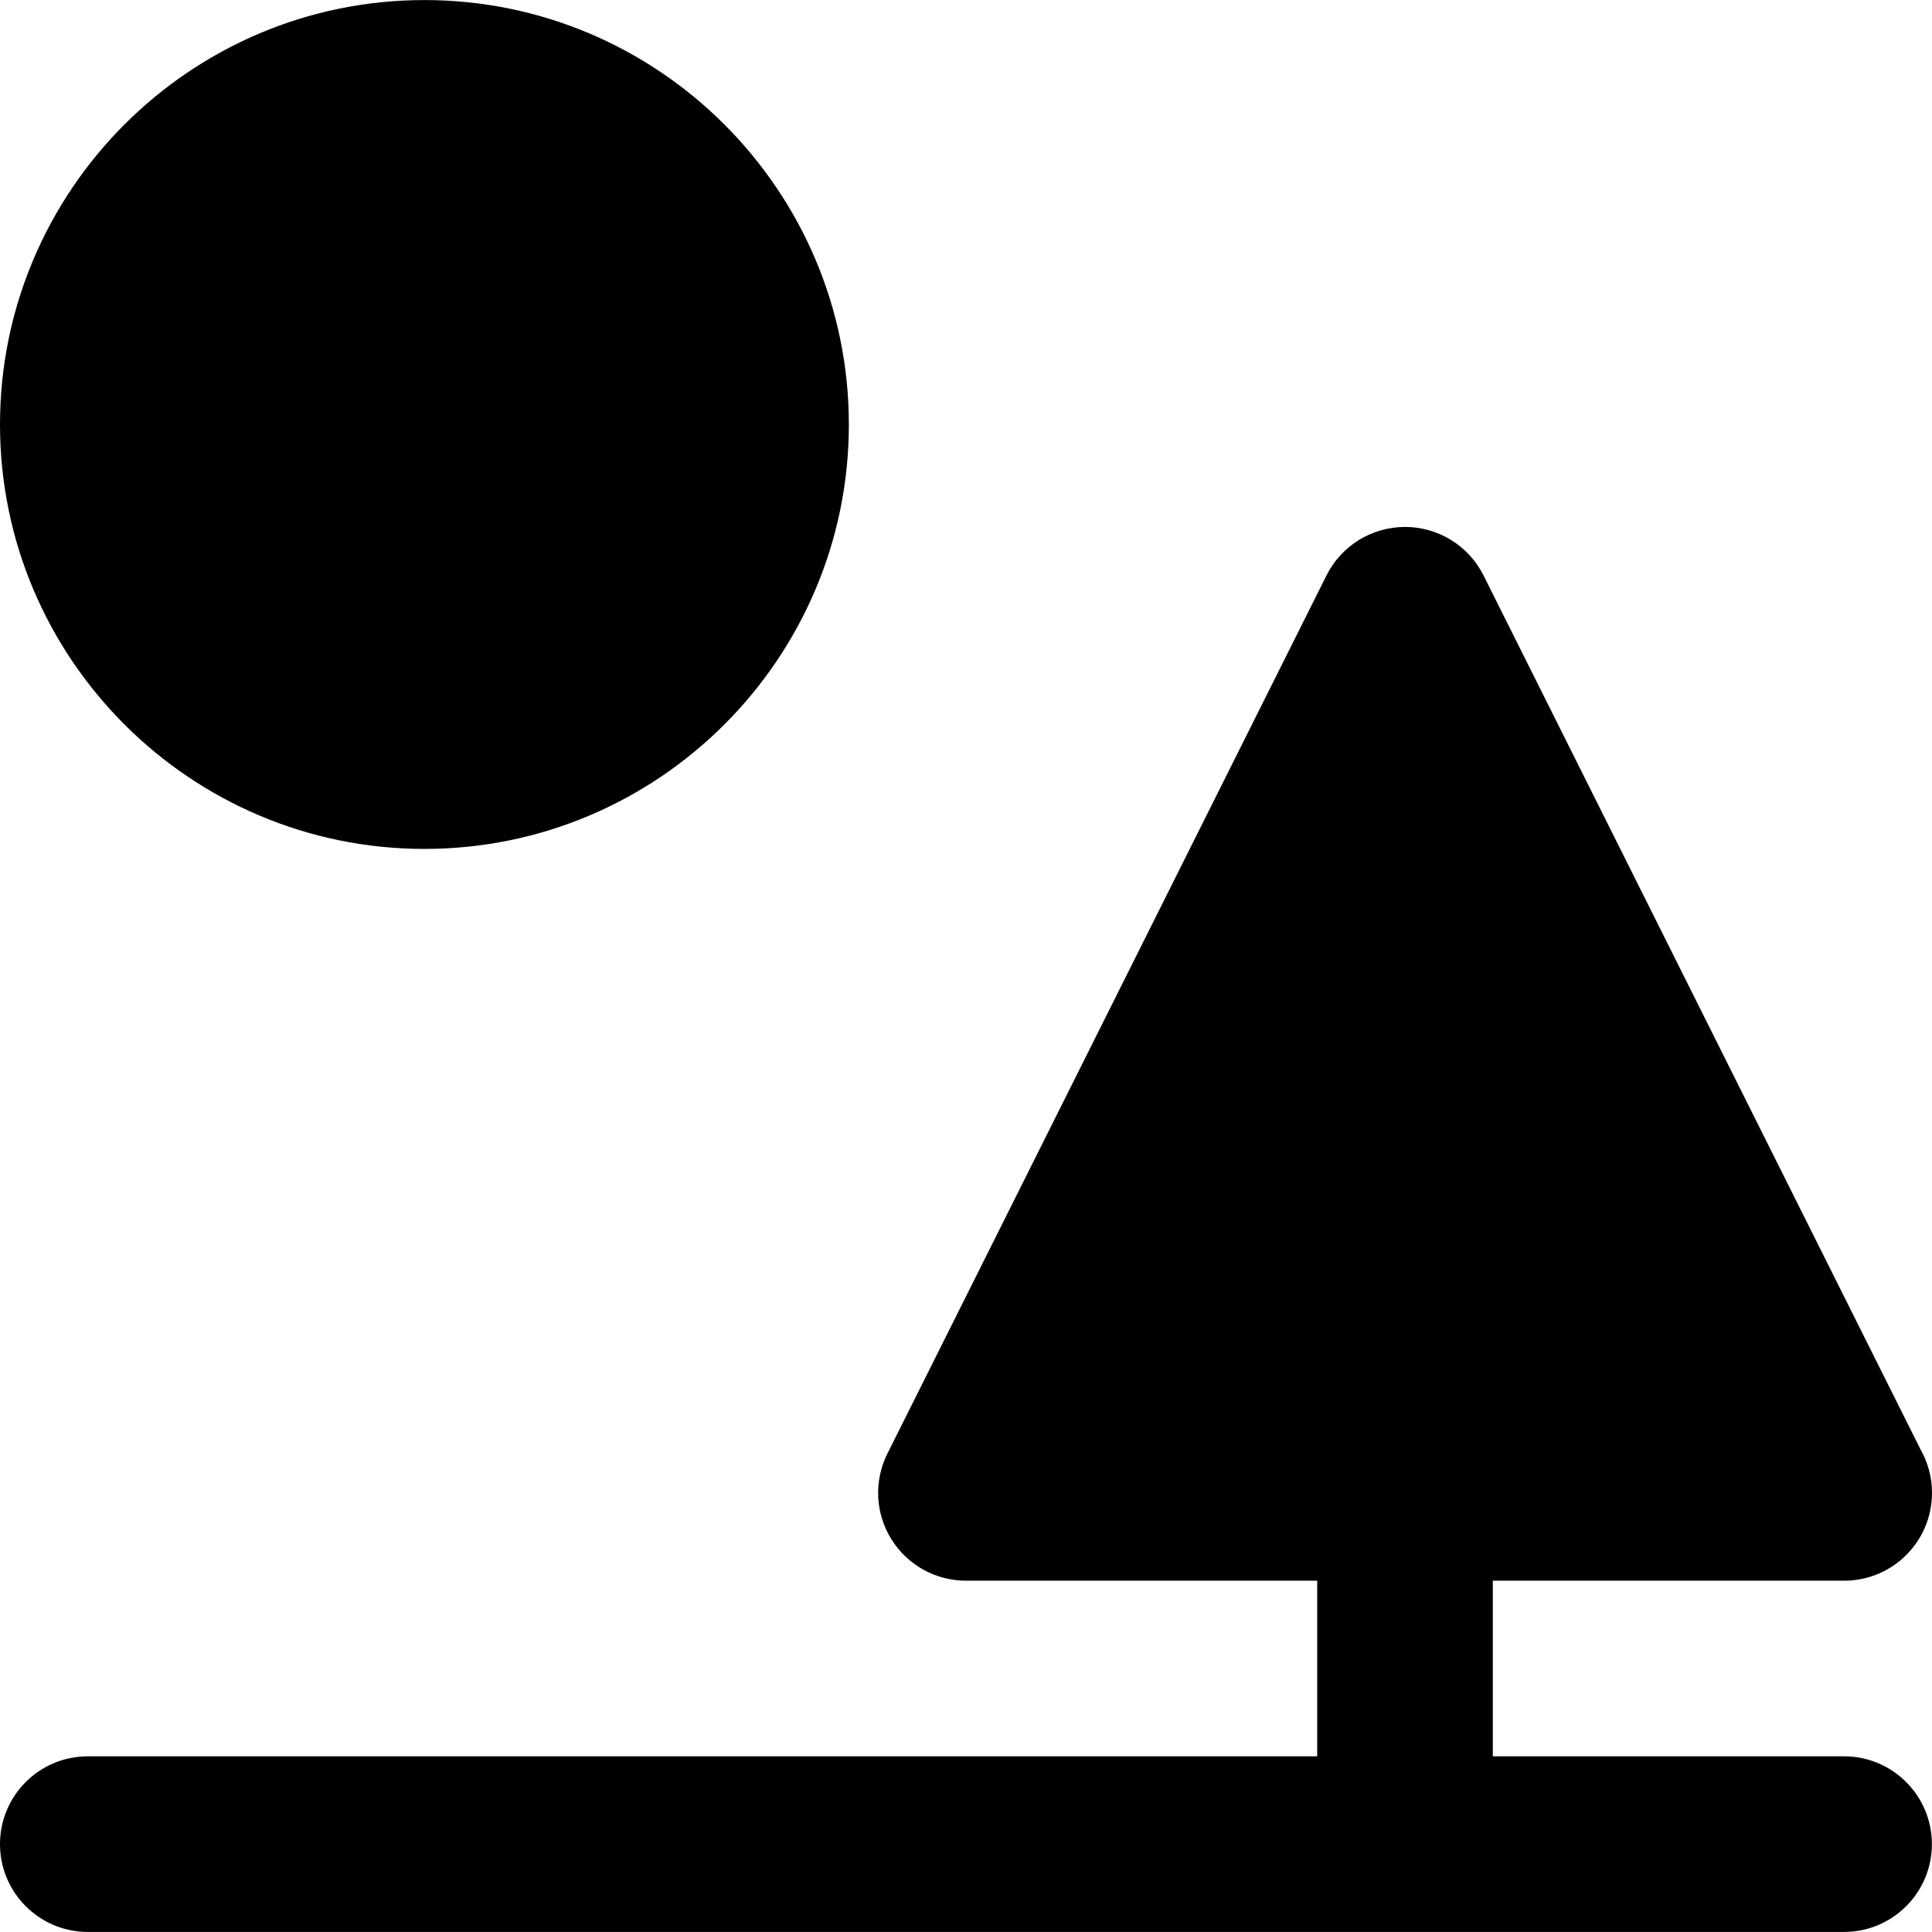
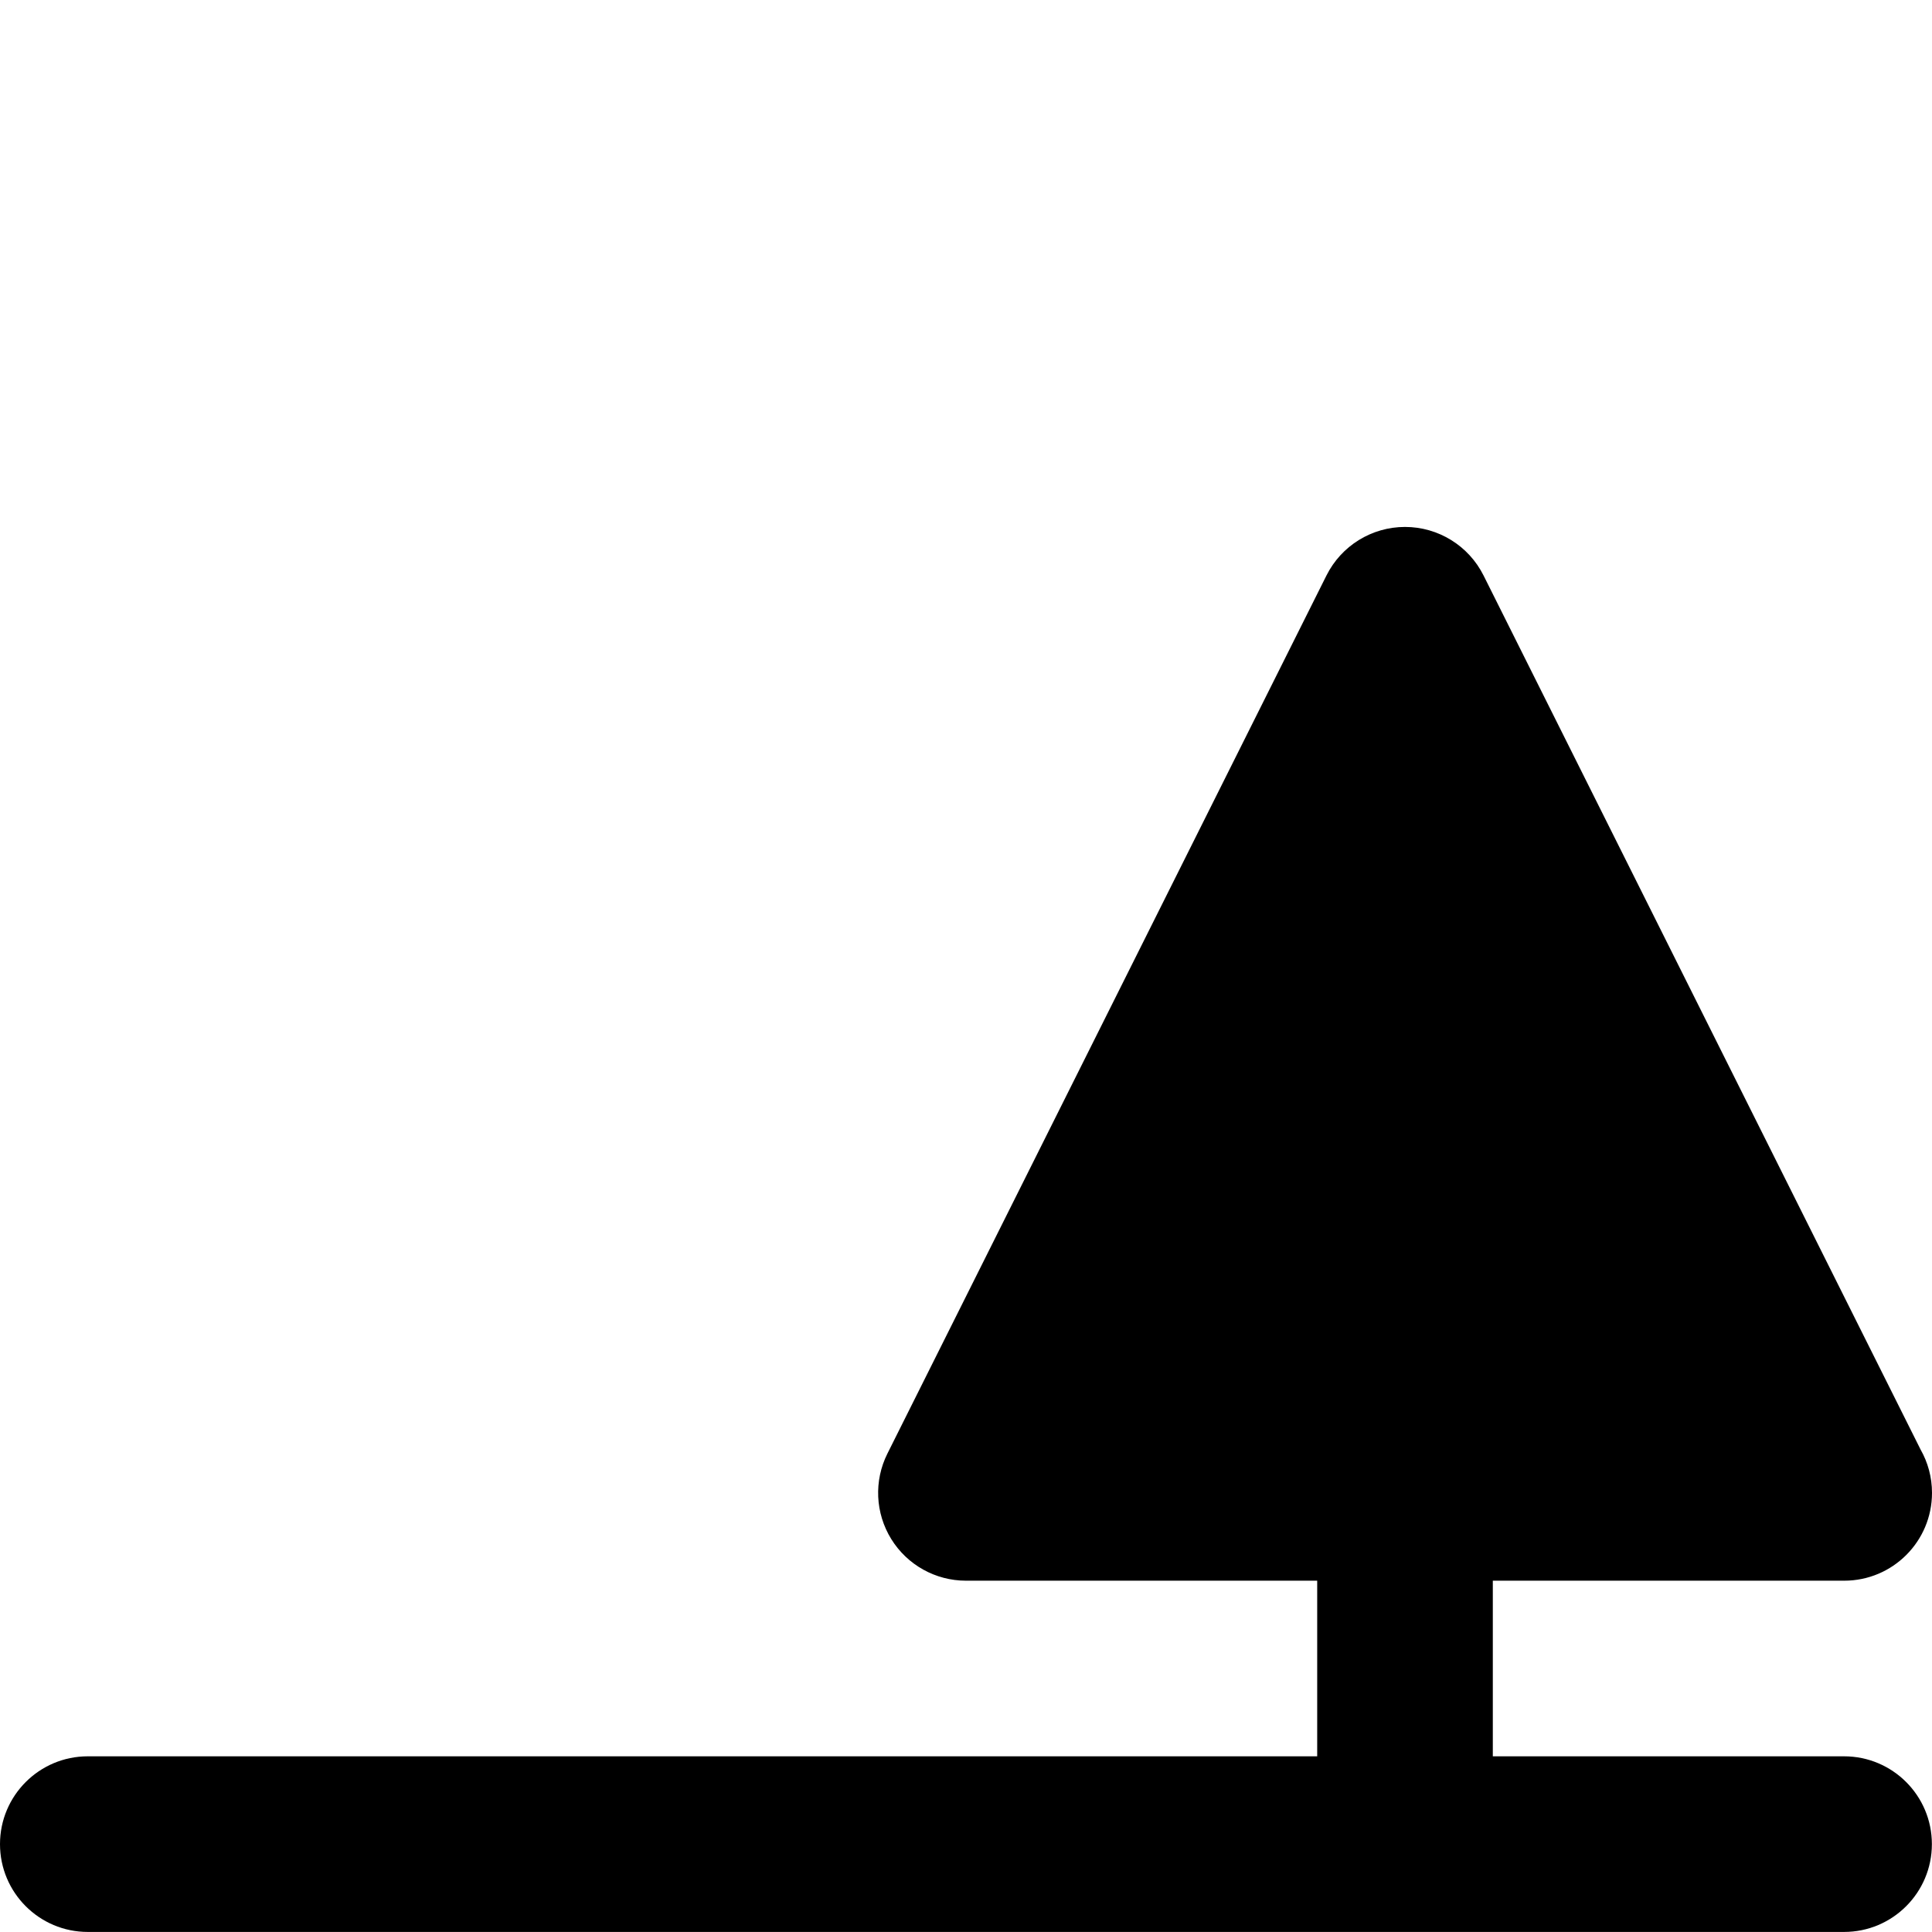
<svg xmlns="http://www.w3.org/2000/svg" fill="#000000" height="800px" width="800px" version="1.1" id="Layer_1" viewBox="0 0 330.02 330.02" xml:space="preserve">
  <g id="XMLID_244_">
    <path id="XMLID_245_" d="M15,330.01h300c8.284,0,15-6.716,15-15s-6.716-15-15-15h-60v-30h60c0.006,0,0.012,0,0.02,0   c8.285,0,15-6.716,15-15c0-2.691-0.709-5.218-1.95-7.401L253.416,98.302c-2.54-5.082-7.734-8.292-13.416-8.292   c-5.682,0-10.876,3.21-13.416,8.292l-75,150c-2.325,4.649-2.077,10.172,0.656,14.594c2.733,4.422,7.562,7.114,12.76,7.114h60v30H15   c-8.284,0-15,6.716-15,15S6.716,330.01,15,330.01z" />
-     <path id="XMLID_307_" d="M72.497,145.01c39.979,0,72.503-32.523,72.503-72.5s-32.524-72.5-72.503-72.5   C32.522,0.01,0,32.533,0,72.51S32.522,145.01,72.497,145.01z" />
  </g>
</svg>